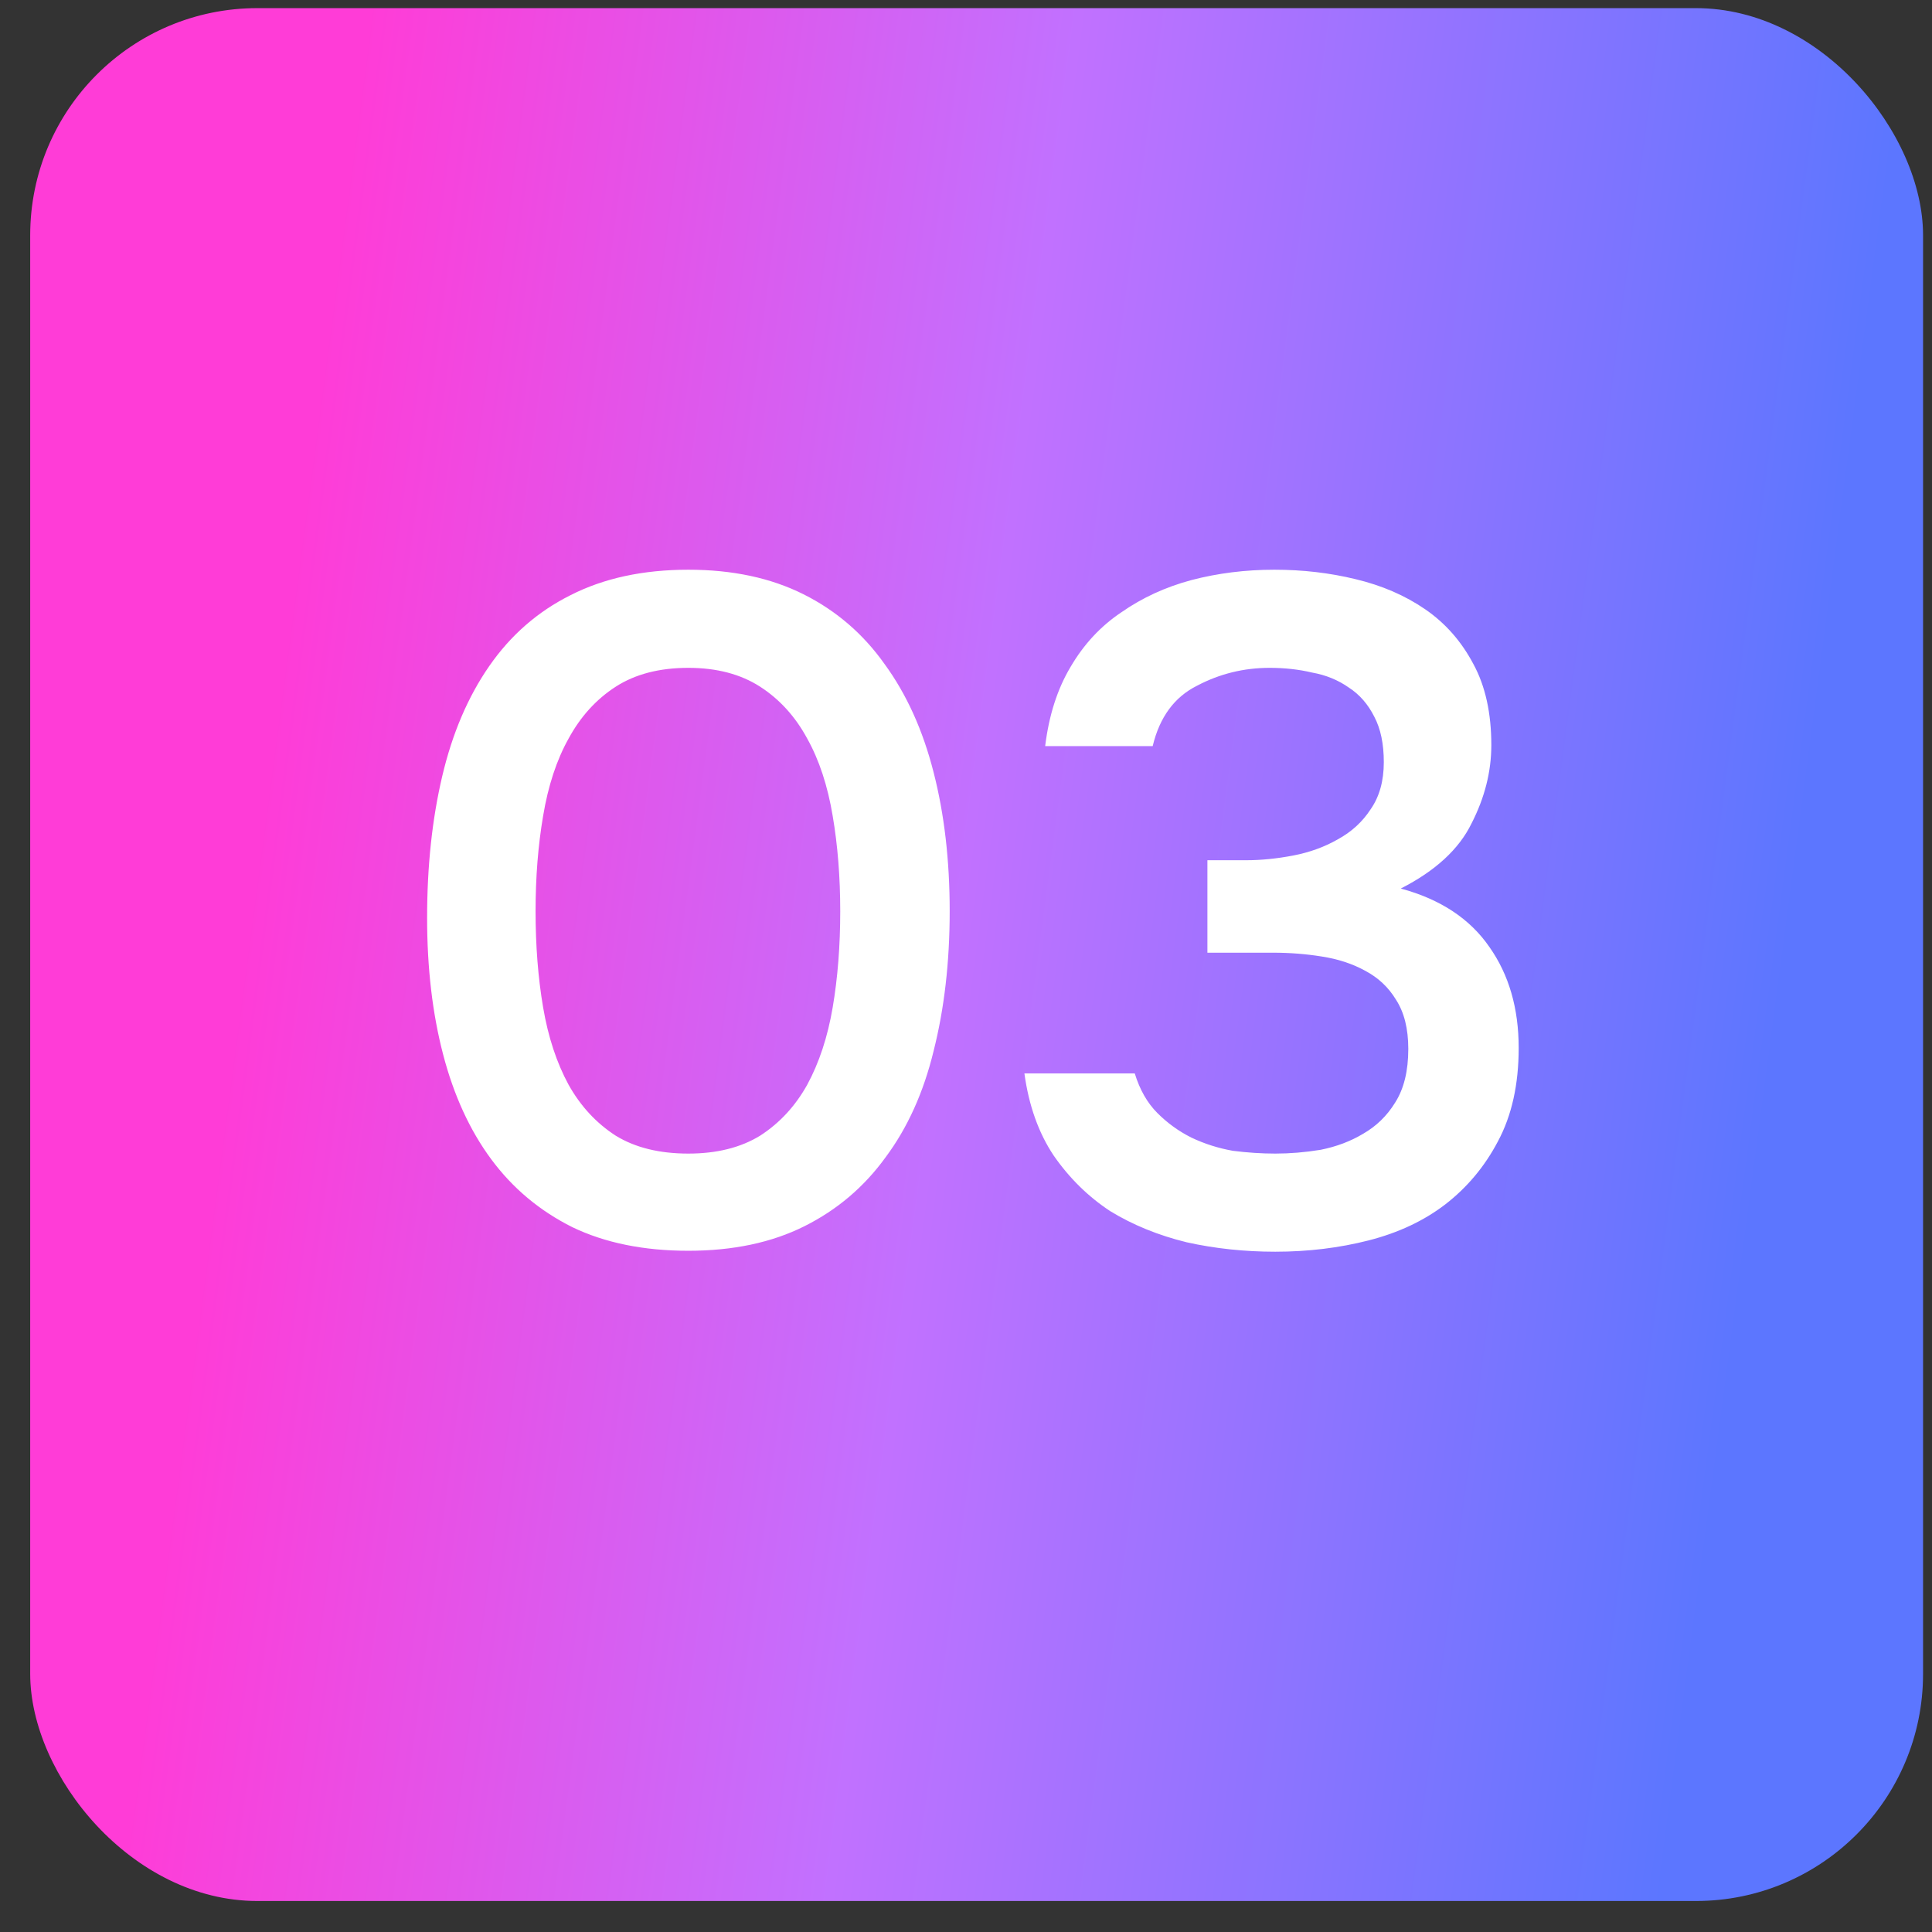
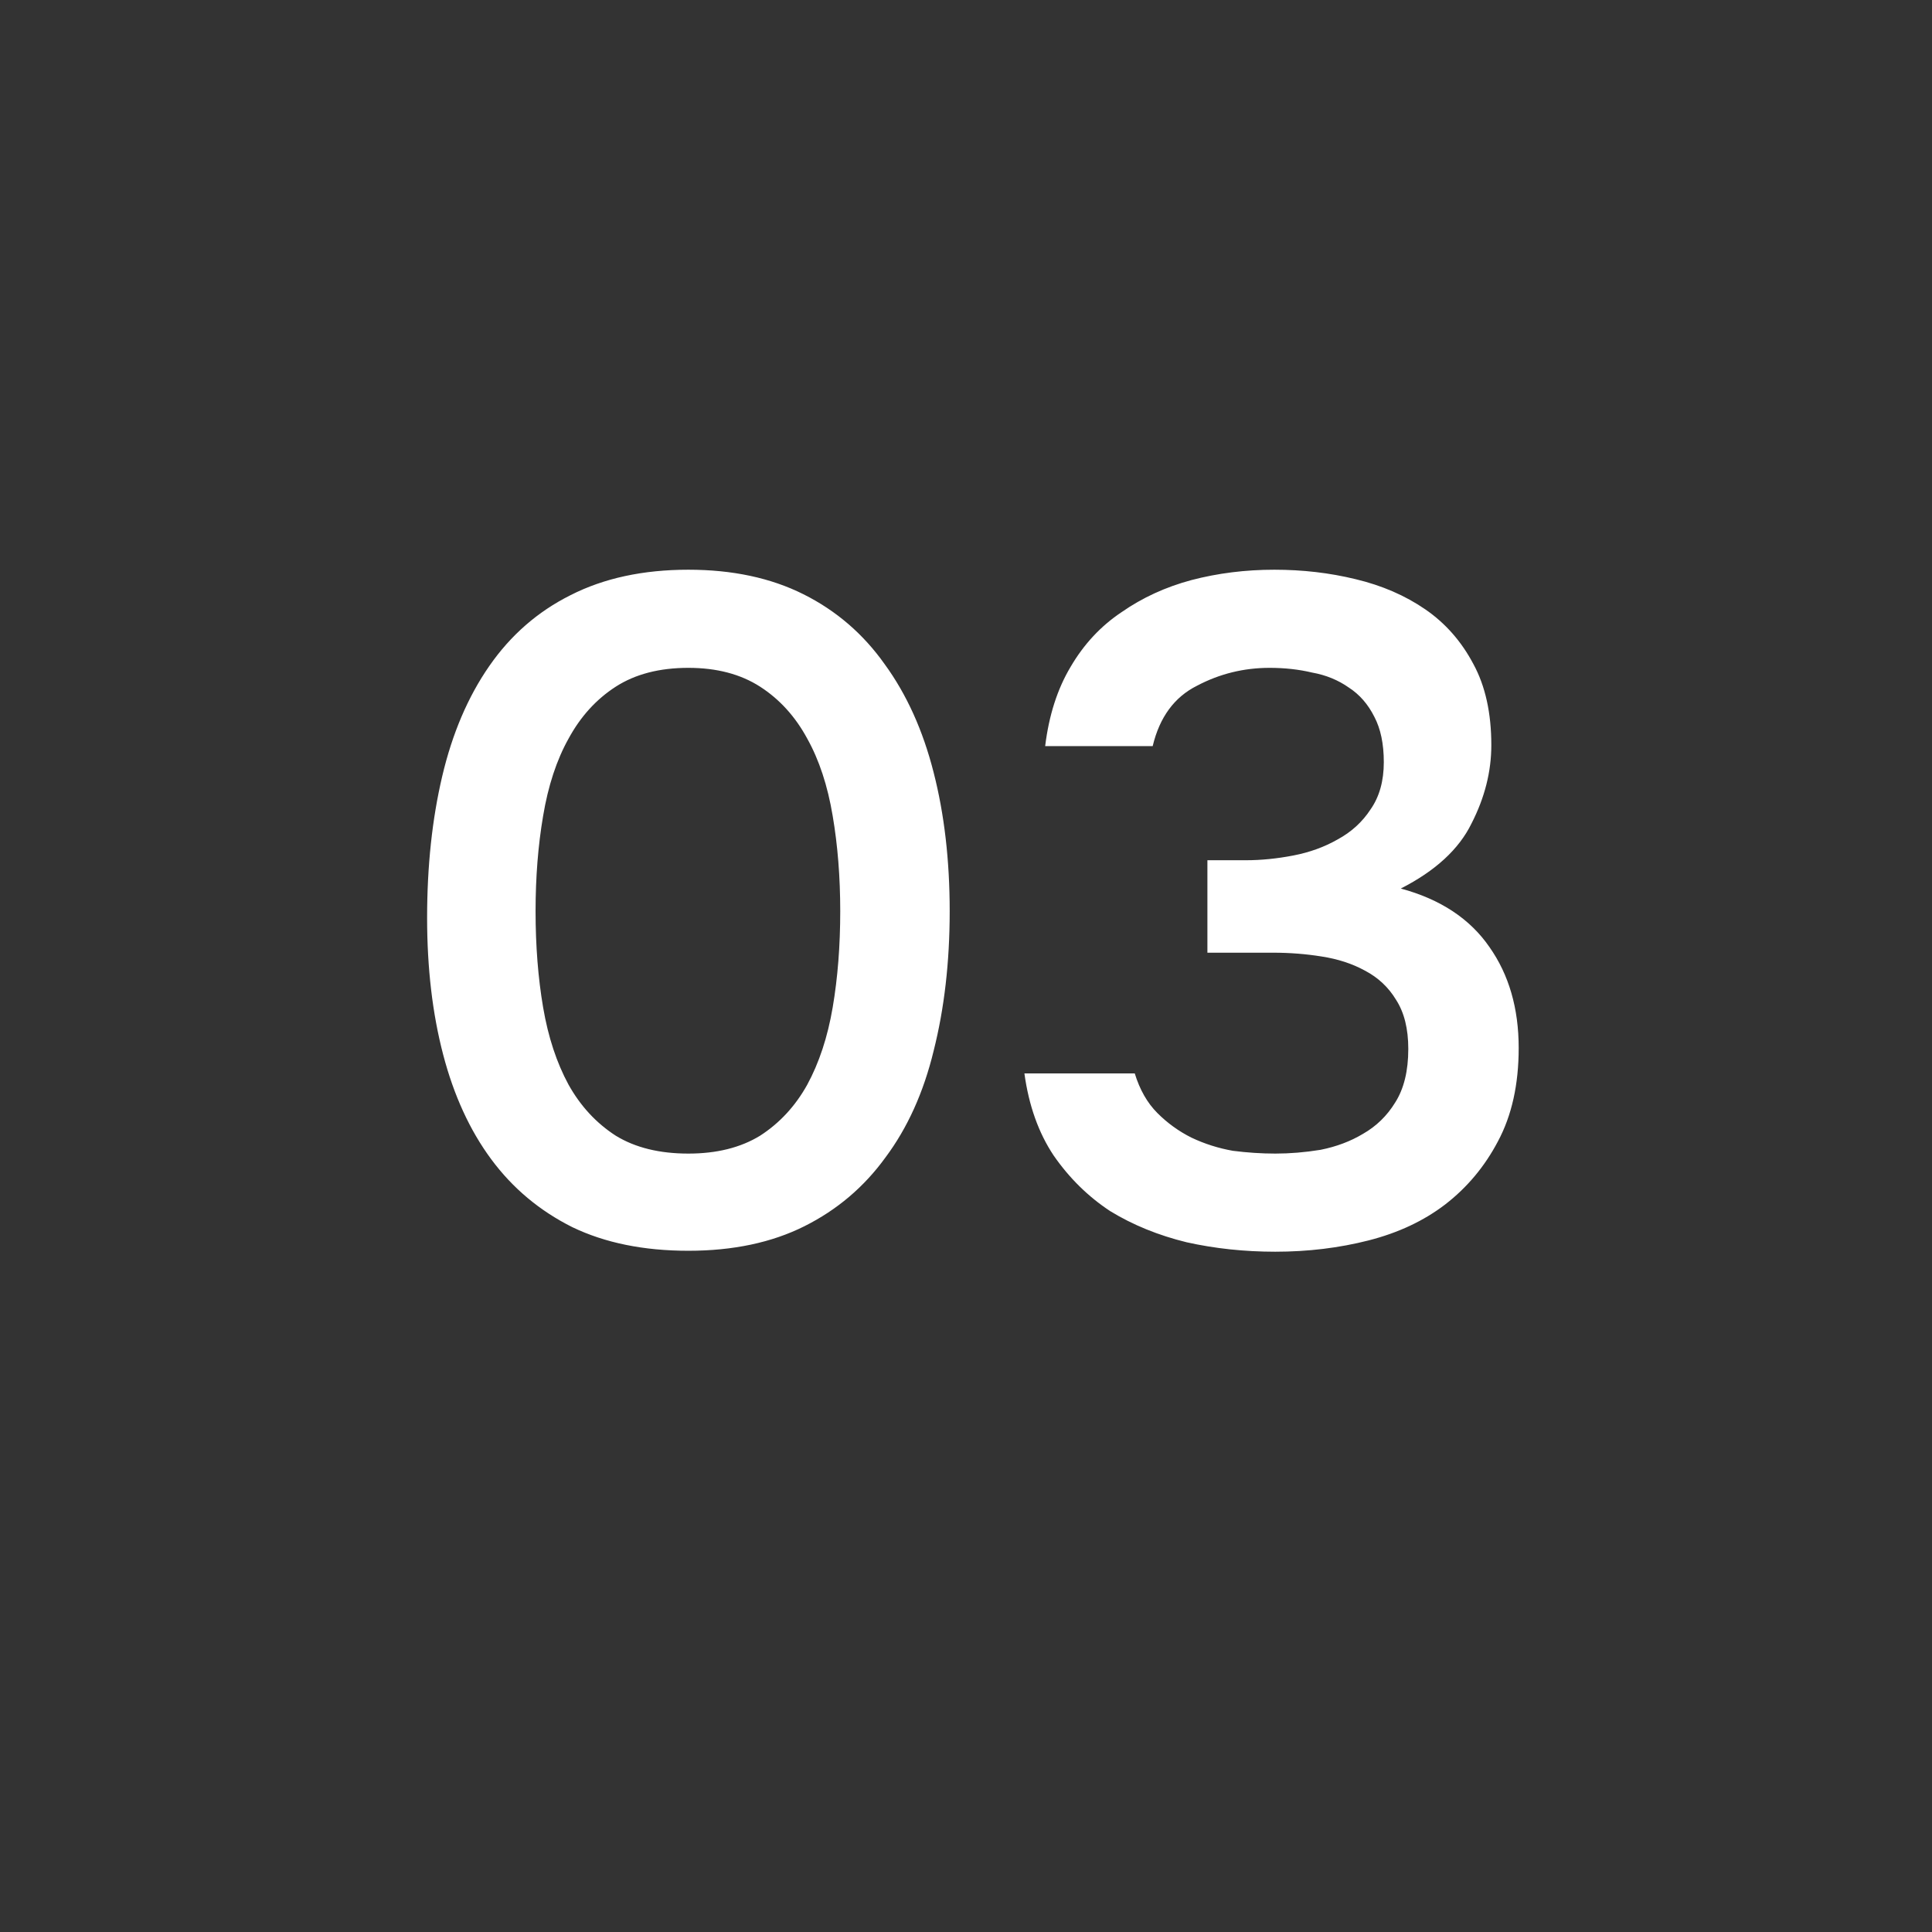
<svg xmlns="http://www.w3.org/2000/svg" width="43" height="43" viewBox="0 0 43 43" fill="none">
  <rect x="0" y="0" width="43" height="43" fill="#333333" stroke="none" />
-   <rect x="0.672" y="0.181" width="42.129" height="42.129" rx="5.055" fill="url(#paint0_linear_61_18)" />
  <path d="M21.137 20.28C21.137 21.414 21.017 22.449 20.78 23.387C20.556 24.311 20.199 25.102 19.709 25.759C19.233 26.417 18.631 26.928 17.903 27.292C17.176 27.656 16.315 27.838 15.321 27.838C14.327 27.838 13.467 27.663 12.739 27.313C12.011 26.949 11.409 26.445 10.933 25.801C10.457 25.158 10.101 24.381 9.863 23.471C9.625 22.561 9.506 21.547 9.506 20.427C9.506 19.279 9.618 18.23 9.842 17.278C10.066 16.326 10.415 15.507 10.891 14.822C11.367 14.136 11.969 13.611 12.697 13.247C13.439 12.869 14.313 12.68 15.321 12.68C16.301 12.68 17.155 12.862 17.882 13.226C18.61 13.59 19.212 14.108 19.688 14.78C20.178 15.451 20.542 16.256 20.78 17.194C21.017 18.118 21.137 19.146 21.137 20.28ZM11.92 20.28C11.92 21.05 11.976 21.764 12.088 22.421C12.2 23.079 12.389 23.653 12.655 24.143C12.921 24.619 13.271 24.997 13.705 25.277C14.139 25.543 14.677 25.675 15.321 25.675C15.951 25.675 16.483 25.543 16.917 25.277C17.351 24.997 17.701 24.619 17.966 24.143C18.232 23.653 18.421 23.079 18.533 22.421C18.645 21.764 18.701 21.05 18.701 20.28C18.701 19.524 18.645 18.817 18.533 18.16C18.421 17.488 18.232 16.914 17.966 16.438C17.701 15.948 17.351 15.563 16.917 15.283C16.483 15.004 15.951 14.864 15.321 14.864C14.677 14.864 14.139 15.004 13.705 15.283C13.271 15.563 12.921 15.948 12.655 16.438C12.389 16.914 12.2 17.488 12.088 18.16C11.976 18.817 11.92 19.524 11.92 20.28ZM28.384 27.859C27.698 27.859 27.041 27.789 26.411 27.649C25.781 27.495 25.214 27.264 24.71 26.956C24.22 26.634 23.8 26.221 23.451 25.718C23.115 25.214 22.898 24.605 22.8 23.891H25.256C25.368 24.255 25.536 24.549 25.76 24.773C25.984 24.997 26.236 25.179 26.516 25.319C26.81 25.459 27.118 25.556 27.439 25.613C27.761 25.654 28.076 25.675 28.384 25.675C28.706 25.675 29.042 25.648 29.392 25.591C29.742 25.521 30.057 25.403 30.337 25.235C30.631 25.067 30.869 24.836 31.05 24.542C31.247 24.234 31.344 23.835 31.344 23.345C31.344 22.897 31.253 22.533 31.072 22.253C30.904 21.974 30.673 21.757 30.379 21.603C30.099 21.449 29.777 21.344 29.413 21.288C29.063 21.232 28.706 21.204 28.342 21.204H26.873V19.146H27.733C28.069 19.146 28.419 19.111 28.783 19.041C29.147 18.971 29.476 18.852 29.77 18.684C30.078 18.517 30.323 18.293 30.505 18.013C30.701 17.733 30.799 17.383 30.799 16.963C30.799 16.557 30.729 16.221 30.589 15.955C30.449 15.675 30.26 15.458 30.022 15.304C29.784 15.136 29.511 15.024 29.203 14.969C28.909 14.899 28.594 14.864 28.258 14.864C27.684 14.864 27.146 14.996 26.642 15.262C26.138 15.514 25.809 15.962 25.655 16.606H23.262C23.346 15.92 23.535 15.332 23.828 14.842C24.122 14.339 24.5 13.933 24.962 13.625C25.424 13.303 25.942 13.065 26.516 12.911C27.104 12.757 27.719 12.68 28.363 12.68C28.993 12.68 29.595 12.75 30.169 12.89C30.757 13.03 31.274 13.254 31.722 13.562C32.17 13.87 32.527 14.276 32.793 14.78C33.059 15.269 33.192 15.871 33.192 16.585C33.192 17.173 33.045 17.754 32.751 18.328C32.471 18.901 31.946 19.384 31.177 19.776C32.058 20.014 32.716 20.448 33.15 21.078C33.584 21.694 33.801 22.442 33.801 23.324C33.801 24.136 33.647 24.829 33.339 25.403C33.045 25.962 32.653 26.431 32.163 26.809C31.687 27.173 31.12 27.439 30.463 27.607C29.805 27.775 29.112 27.859 28.384 27.859Z" fill="white" />
  <defs>
    <linearGradient id="paint0_linear_61_18" x1="-0.665" y1="44.305" x2="40.906" y2="49.817" gradientUnits="userSpaceOnUse">
      <stop offset="0.071" stop-color="#FF3CD7" />
      <stop offset="0.446" stop-color="#C171FF" />
      <stop offset="0.883" stop-color="#5C76FF" />
    </linearGradient>
  </defs>
</svg>